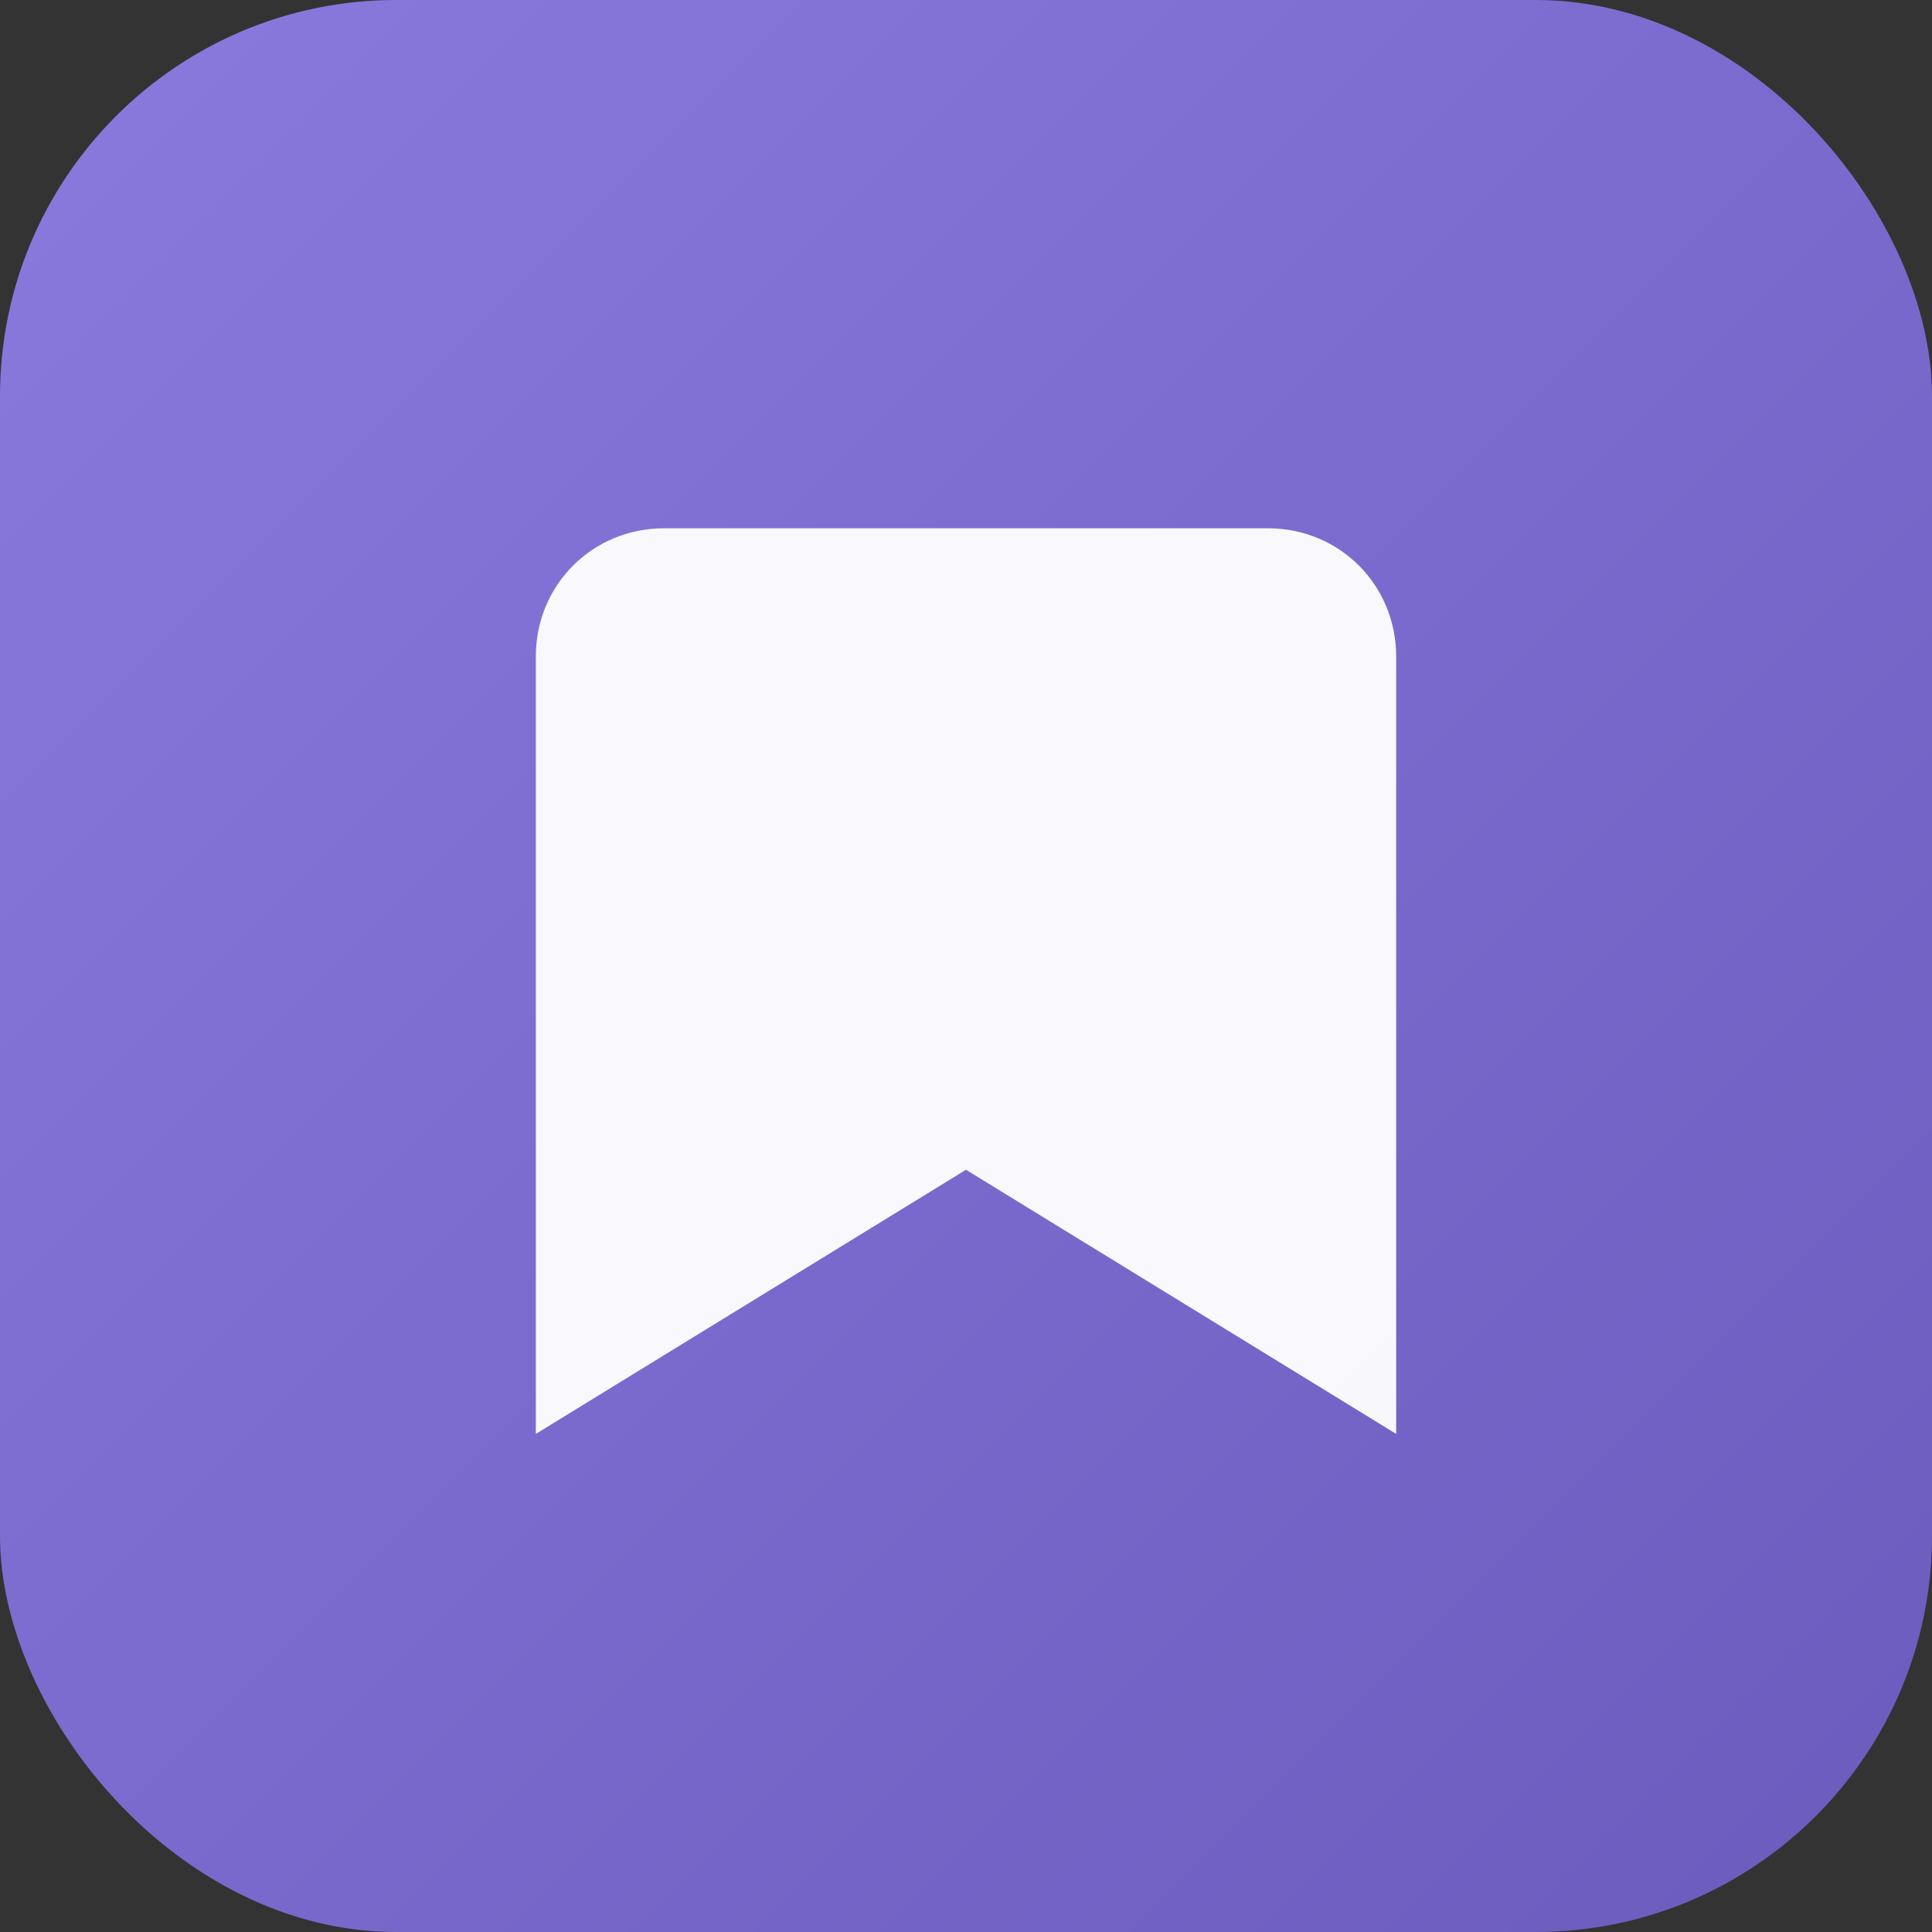
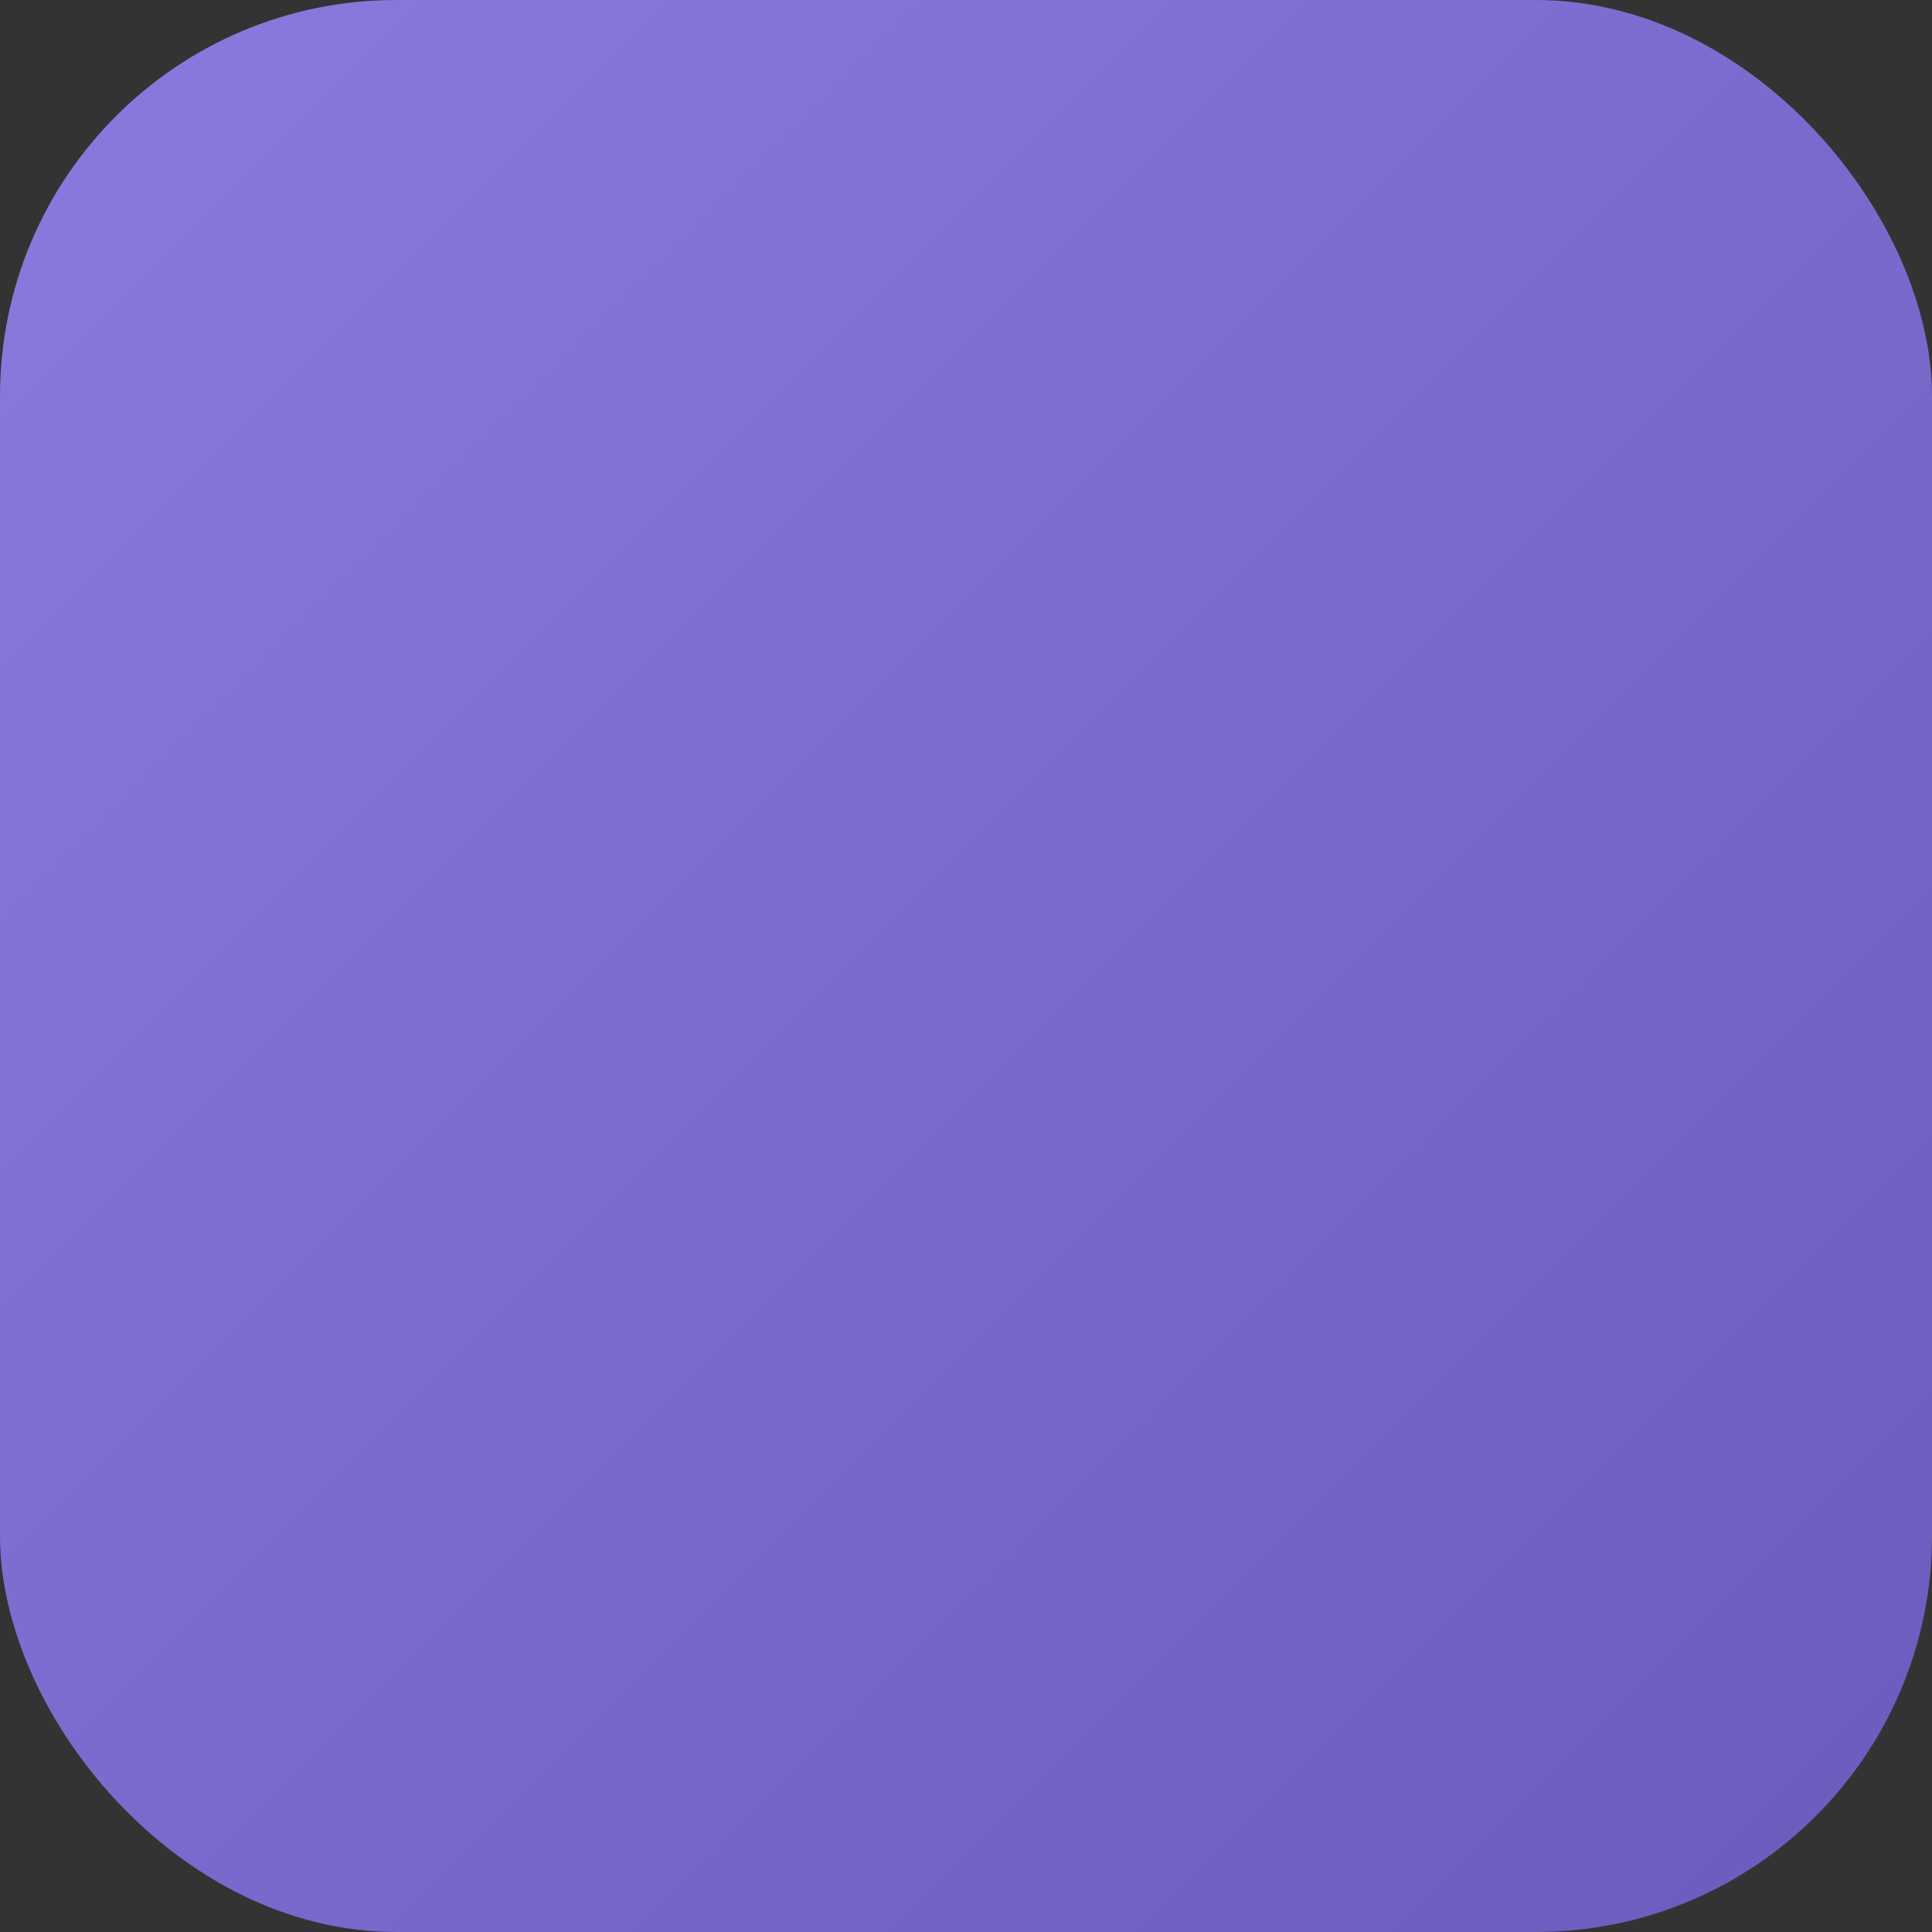
<svg xmlns="http://www.w3.org/2000/svg" width="512" height="512" viewBox="0 0 512 512" fill="none">
  <rect x="0" y="0" width="512" height="512" fill="#333333" stroke="none" />
  <defs>
    <linearGradient id="grad" x1="0%" y1="0%" x2="100%" y2="100%">
      <stop offset="0%" style="stop-color:#8B7ADE;stop-opacity:1" />
      <stop offset="100%" style="stop-color:#6B5BBD;stop-opacity:1" />
    </linearGradient>
  </defs>
  <rect width="512" height="512" rx="105" fill="url(#grad)" />
-   <path d="M 176 140 L 336 140 C 355 140 370 155 370 174 L 370 380 L 256 310 L 142 380 L 142 174 C 142 155 157 140 176 140 Z" fill="rgba(255, 255, 255, 0.95)" stroke="none" />
</svg>